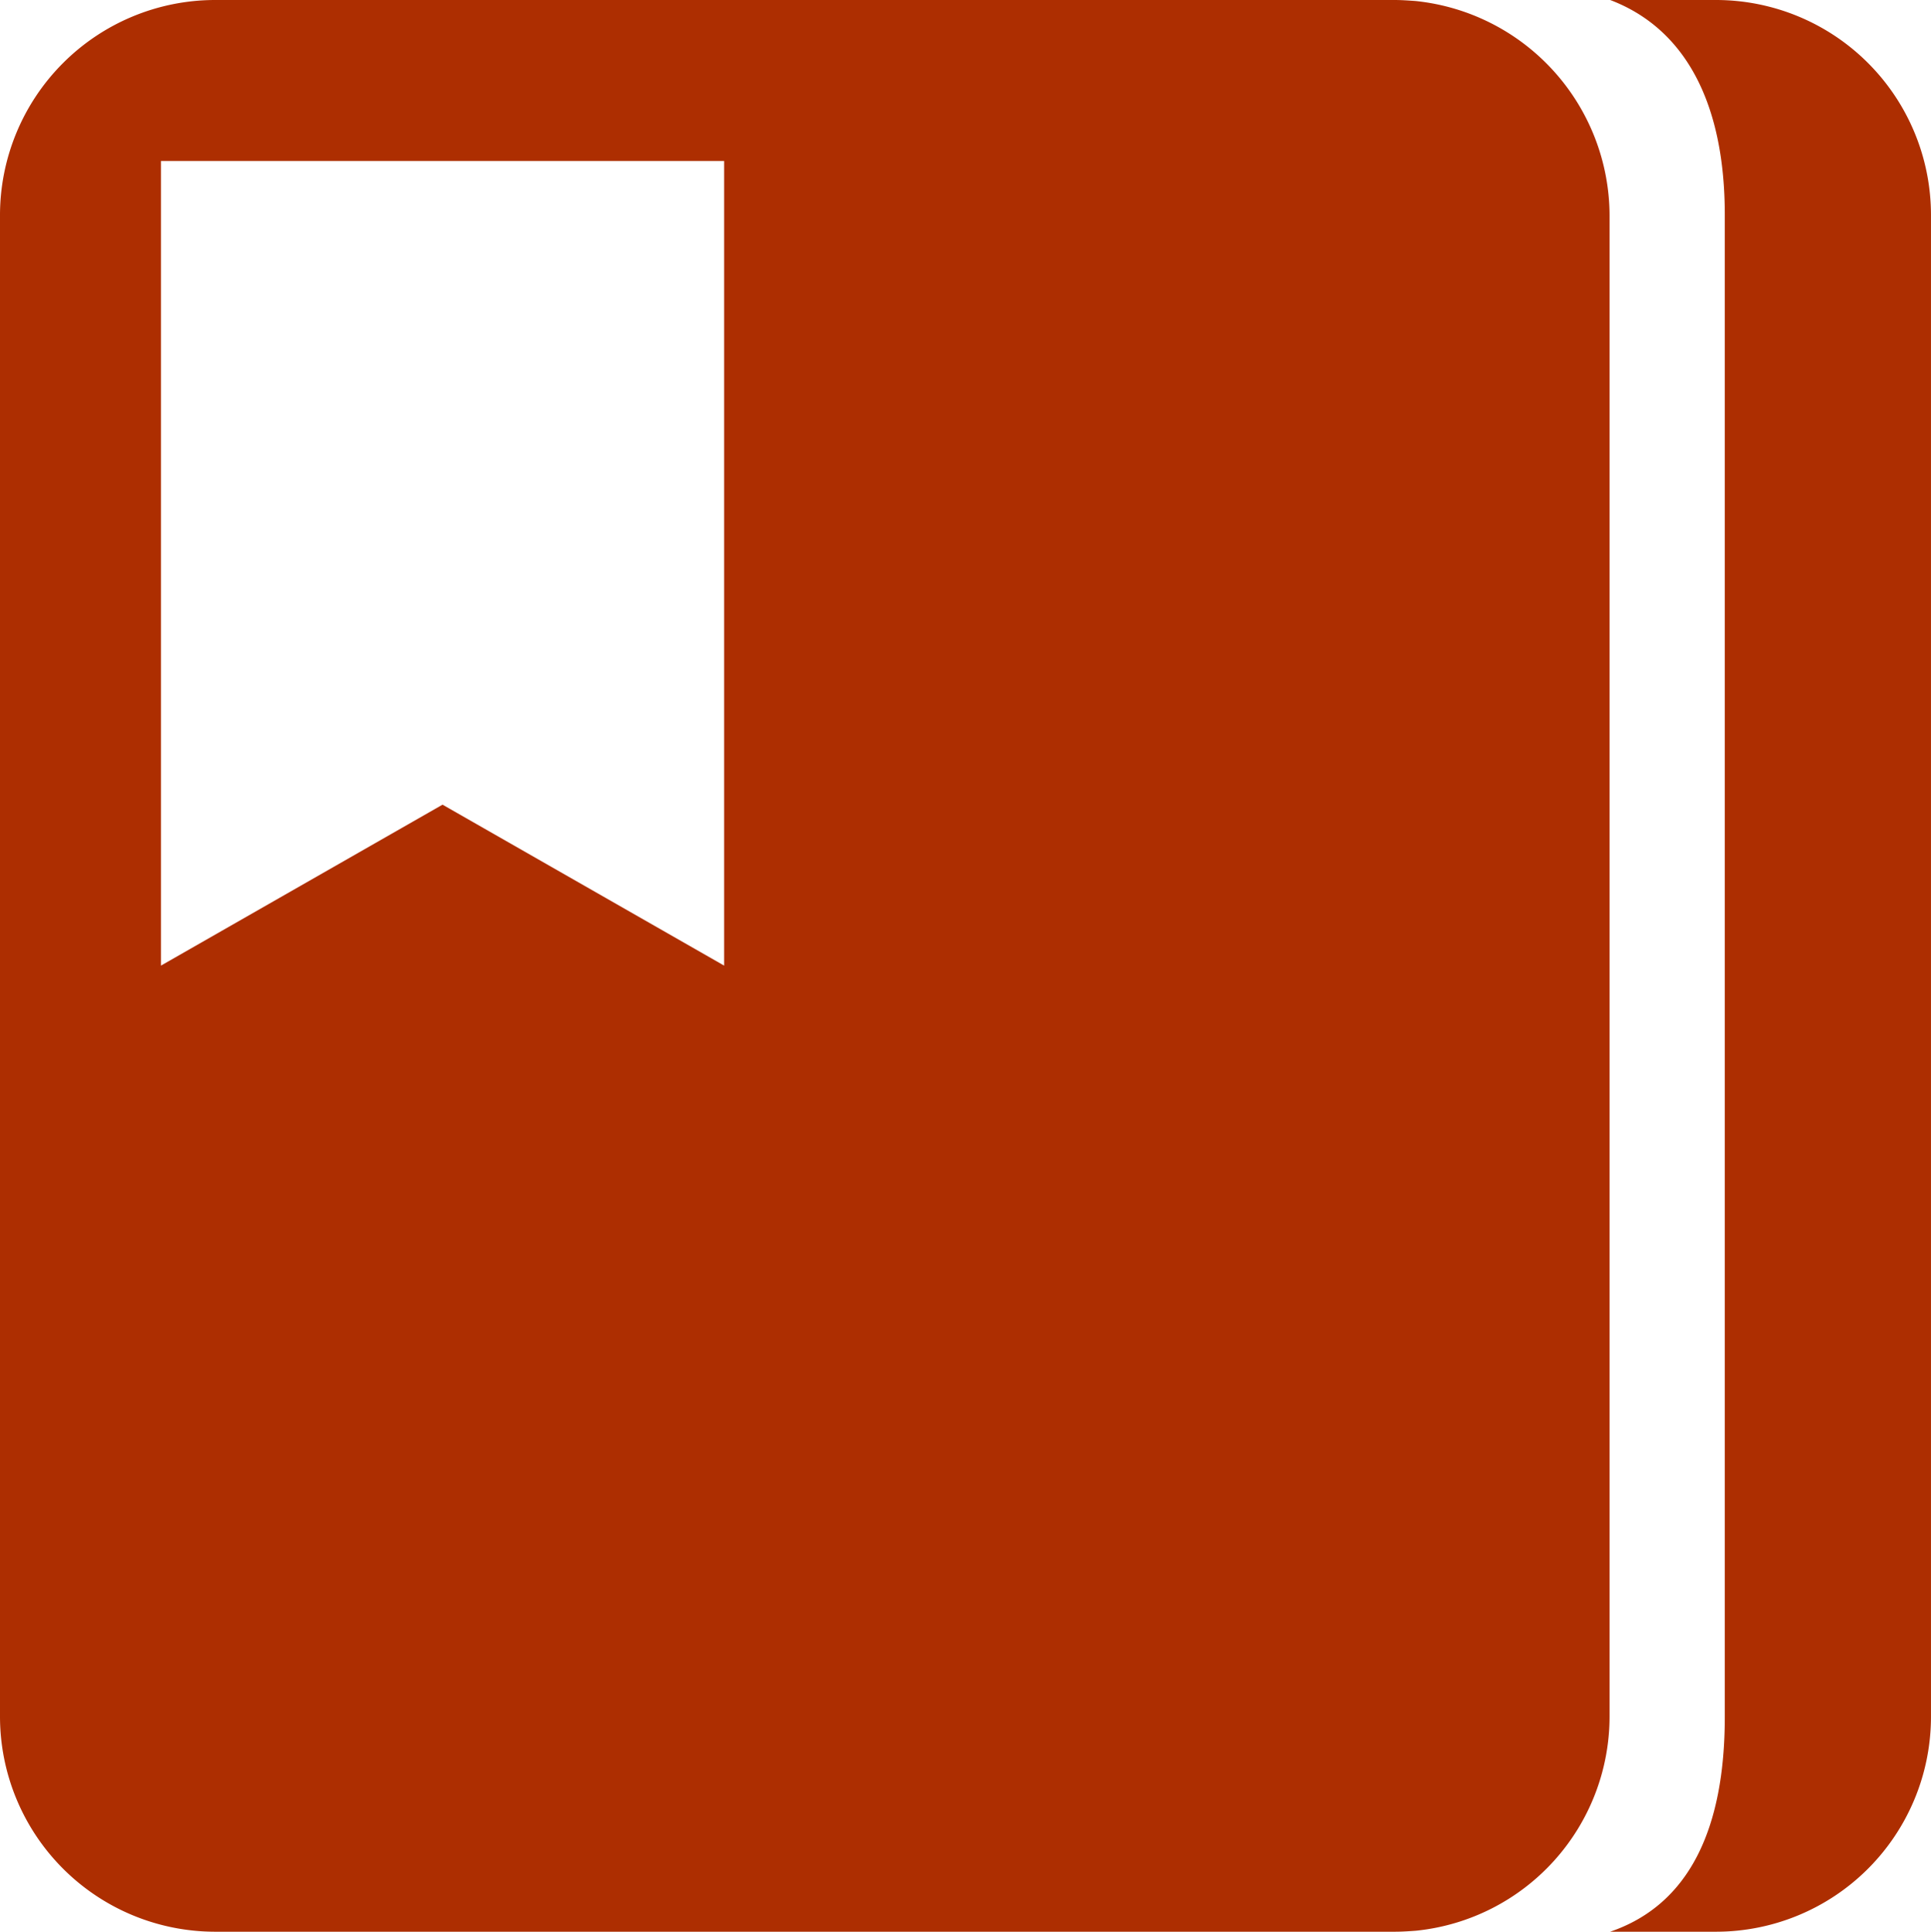
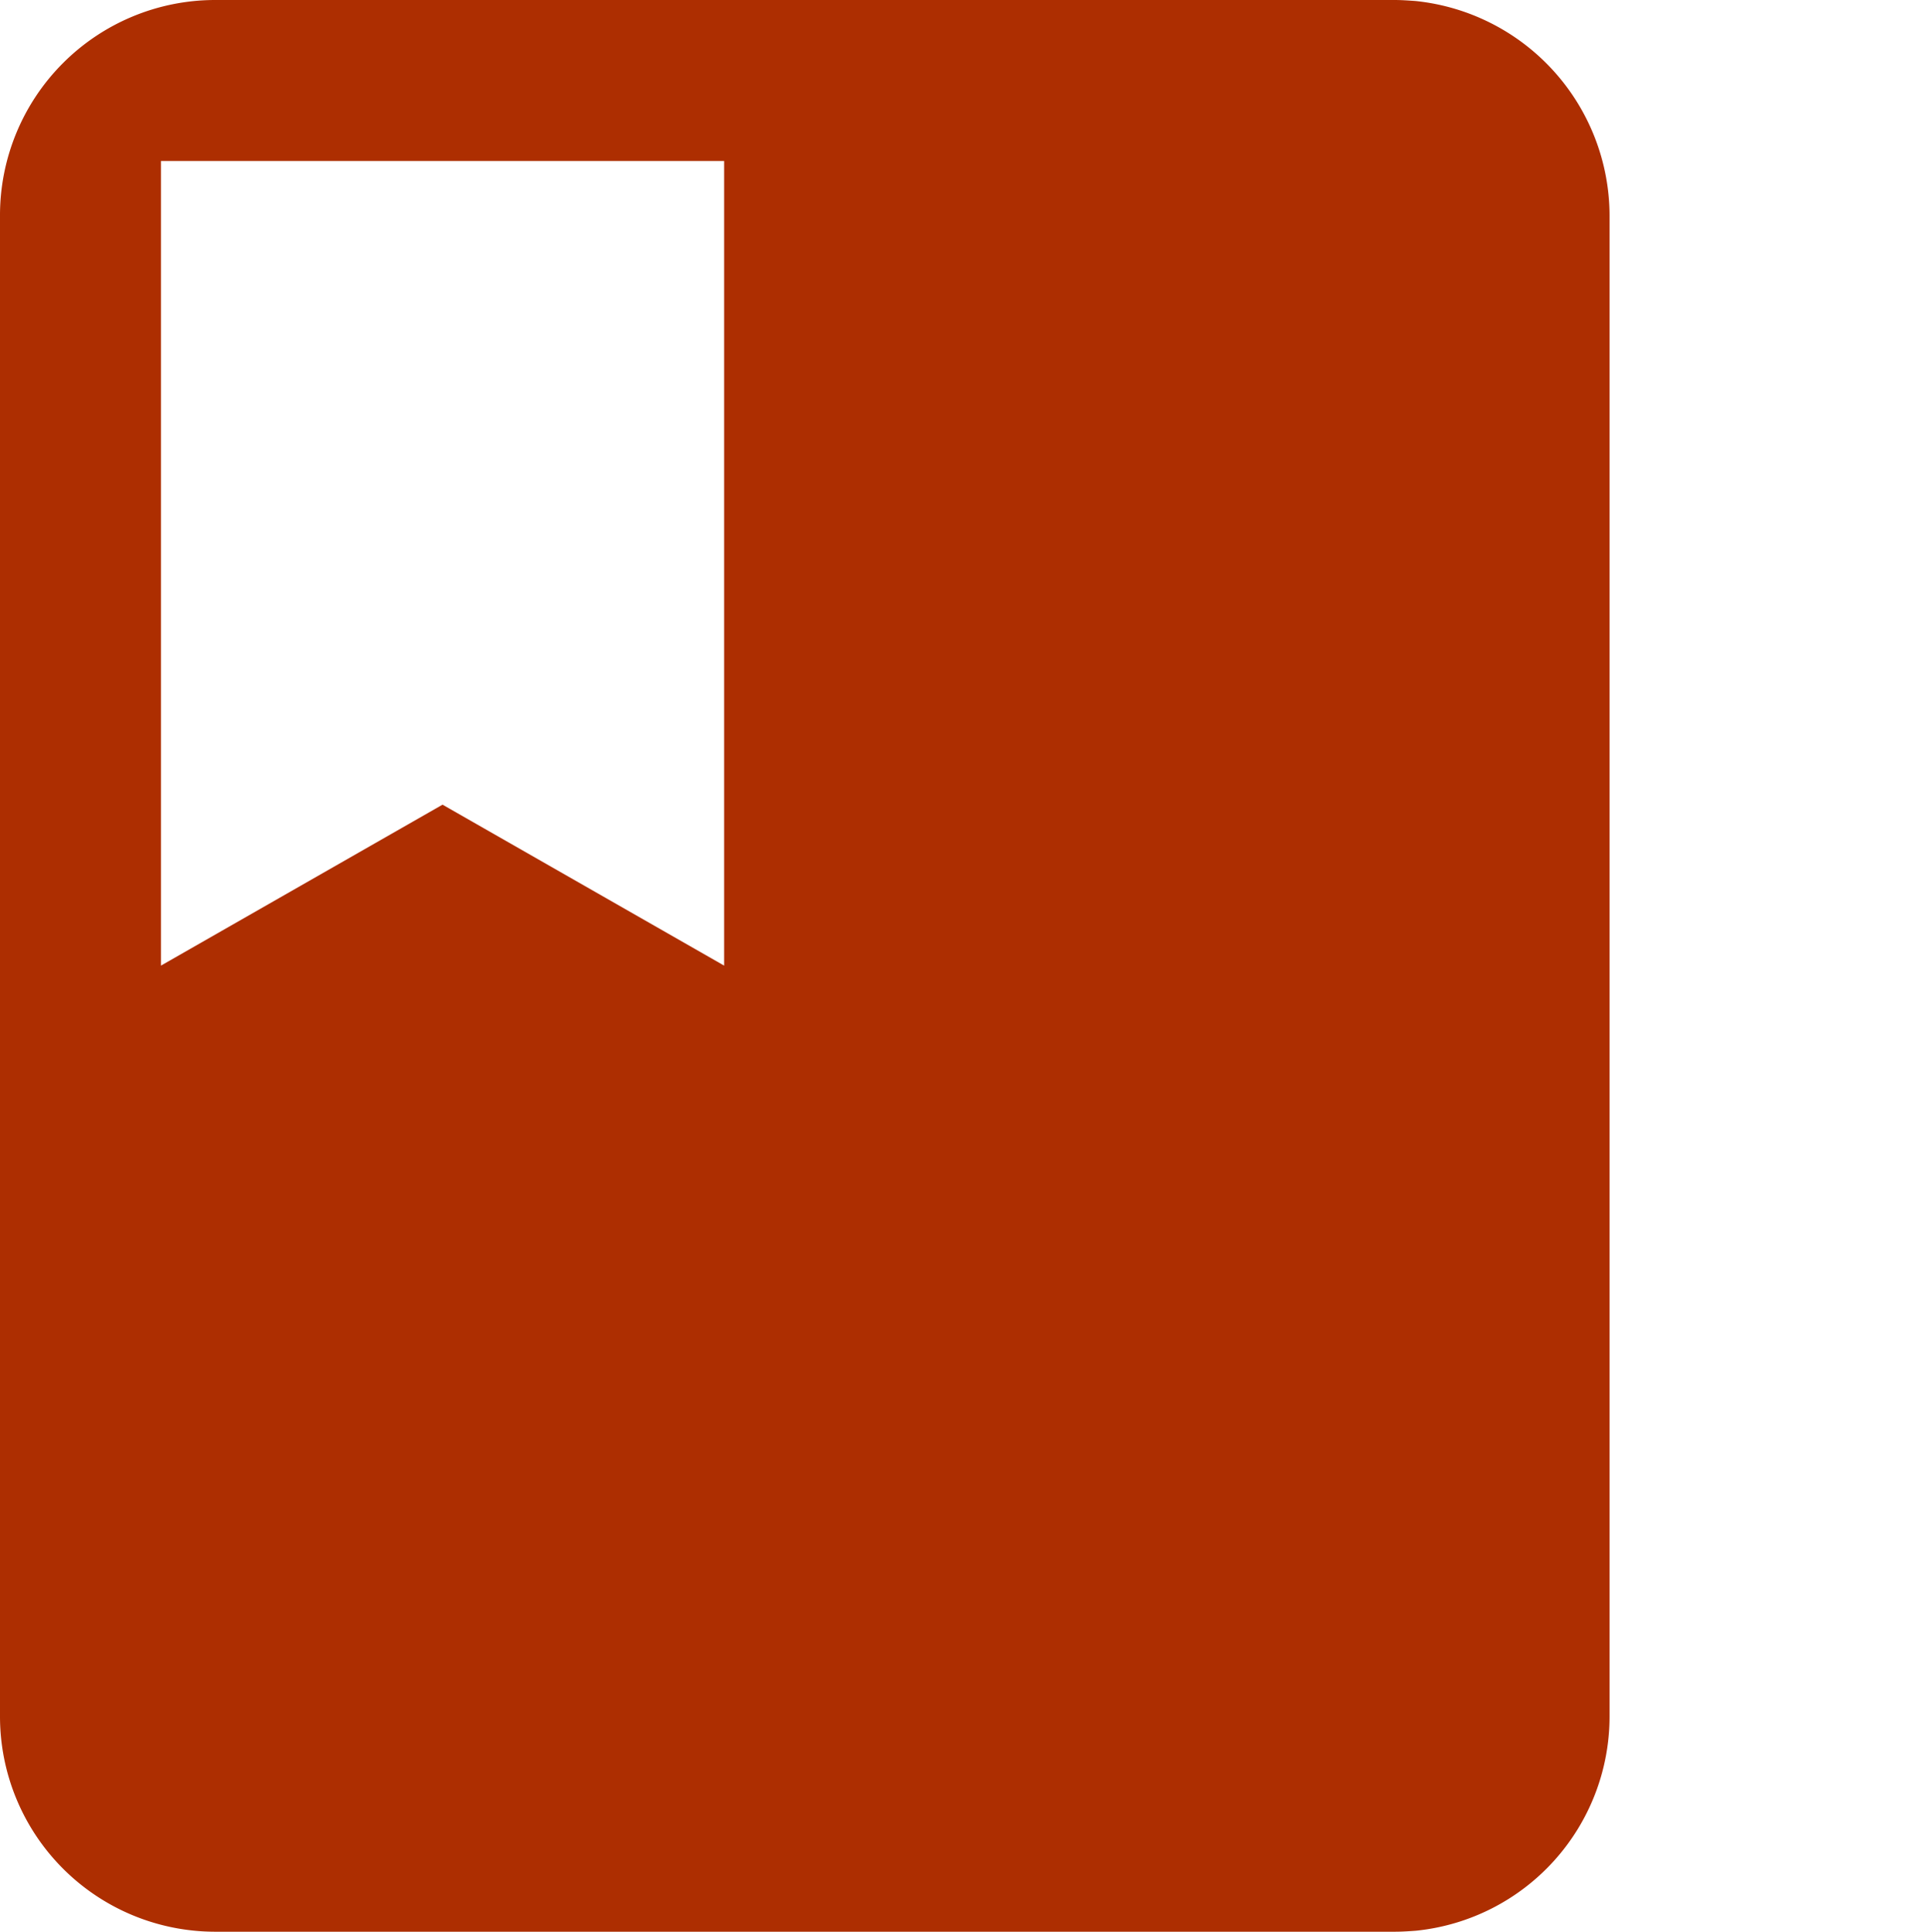
<svg xmlns="http://www.w3.org/2000/svg" width="89.977" height="90" viewBox="0 0 89.977 90">
  <g transform="translate(-4.5 -4.5)">
-     <path d="M31.935,4.5H27.014c3.515,1.336,5.342,4.827,5.342,10.005v69.99c0,5.178-1.64,8.74-5.342,10.005h4.921A10.02,10.02,0,0,0,41.963,84.495V14.505A10.02,10.02,0,0,0,31.935,4.5Z" transform="translate(52.513 0)" fill="#ad2e01" />
    <path d="M70.459,4.547c-.328-.023-.656-.047-.984-.047H14.505A10.03,10.03,0,0,0,4.5,14.505v69.99A10.03,10.03,0,0,0,14.505,94.5H69.5c.328,0,.656-.023.984-.047A10.038,10.038,0,0,0,79.5,84.495V14.505A10.077,10.077,0,0,0,70.459,4.547ZM38.241,49.488,25.12,41.99,12,49.488V12H38.241Z" transform="translate(0 0)" fill="#ad2e01" />
  </g>
</svg>